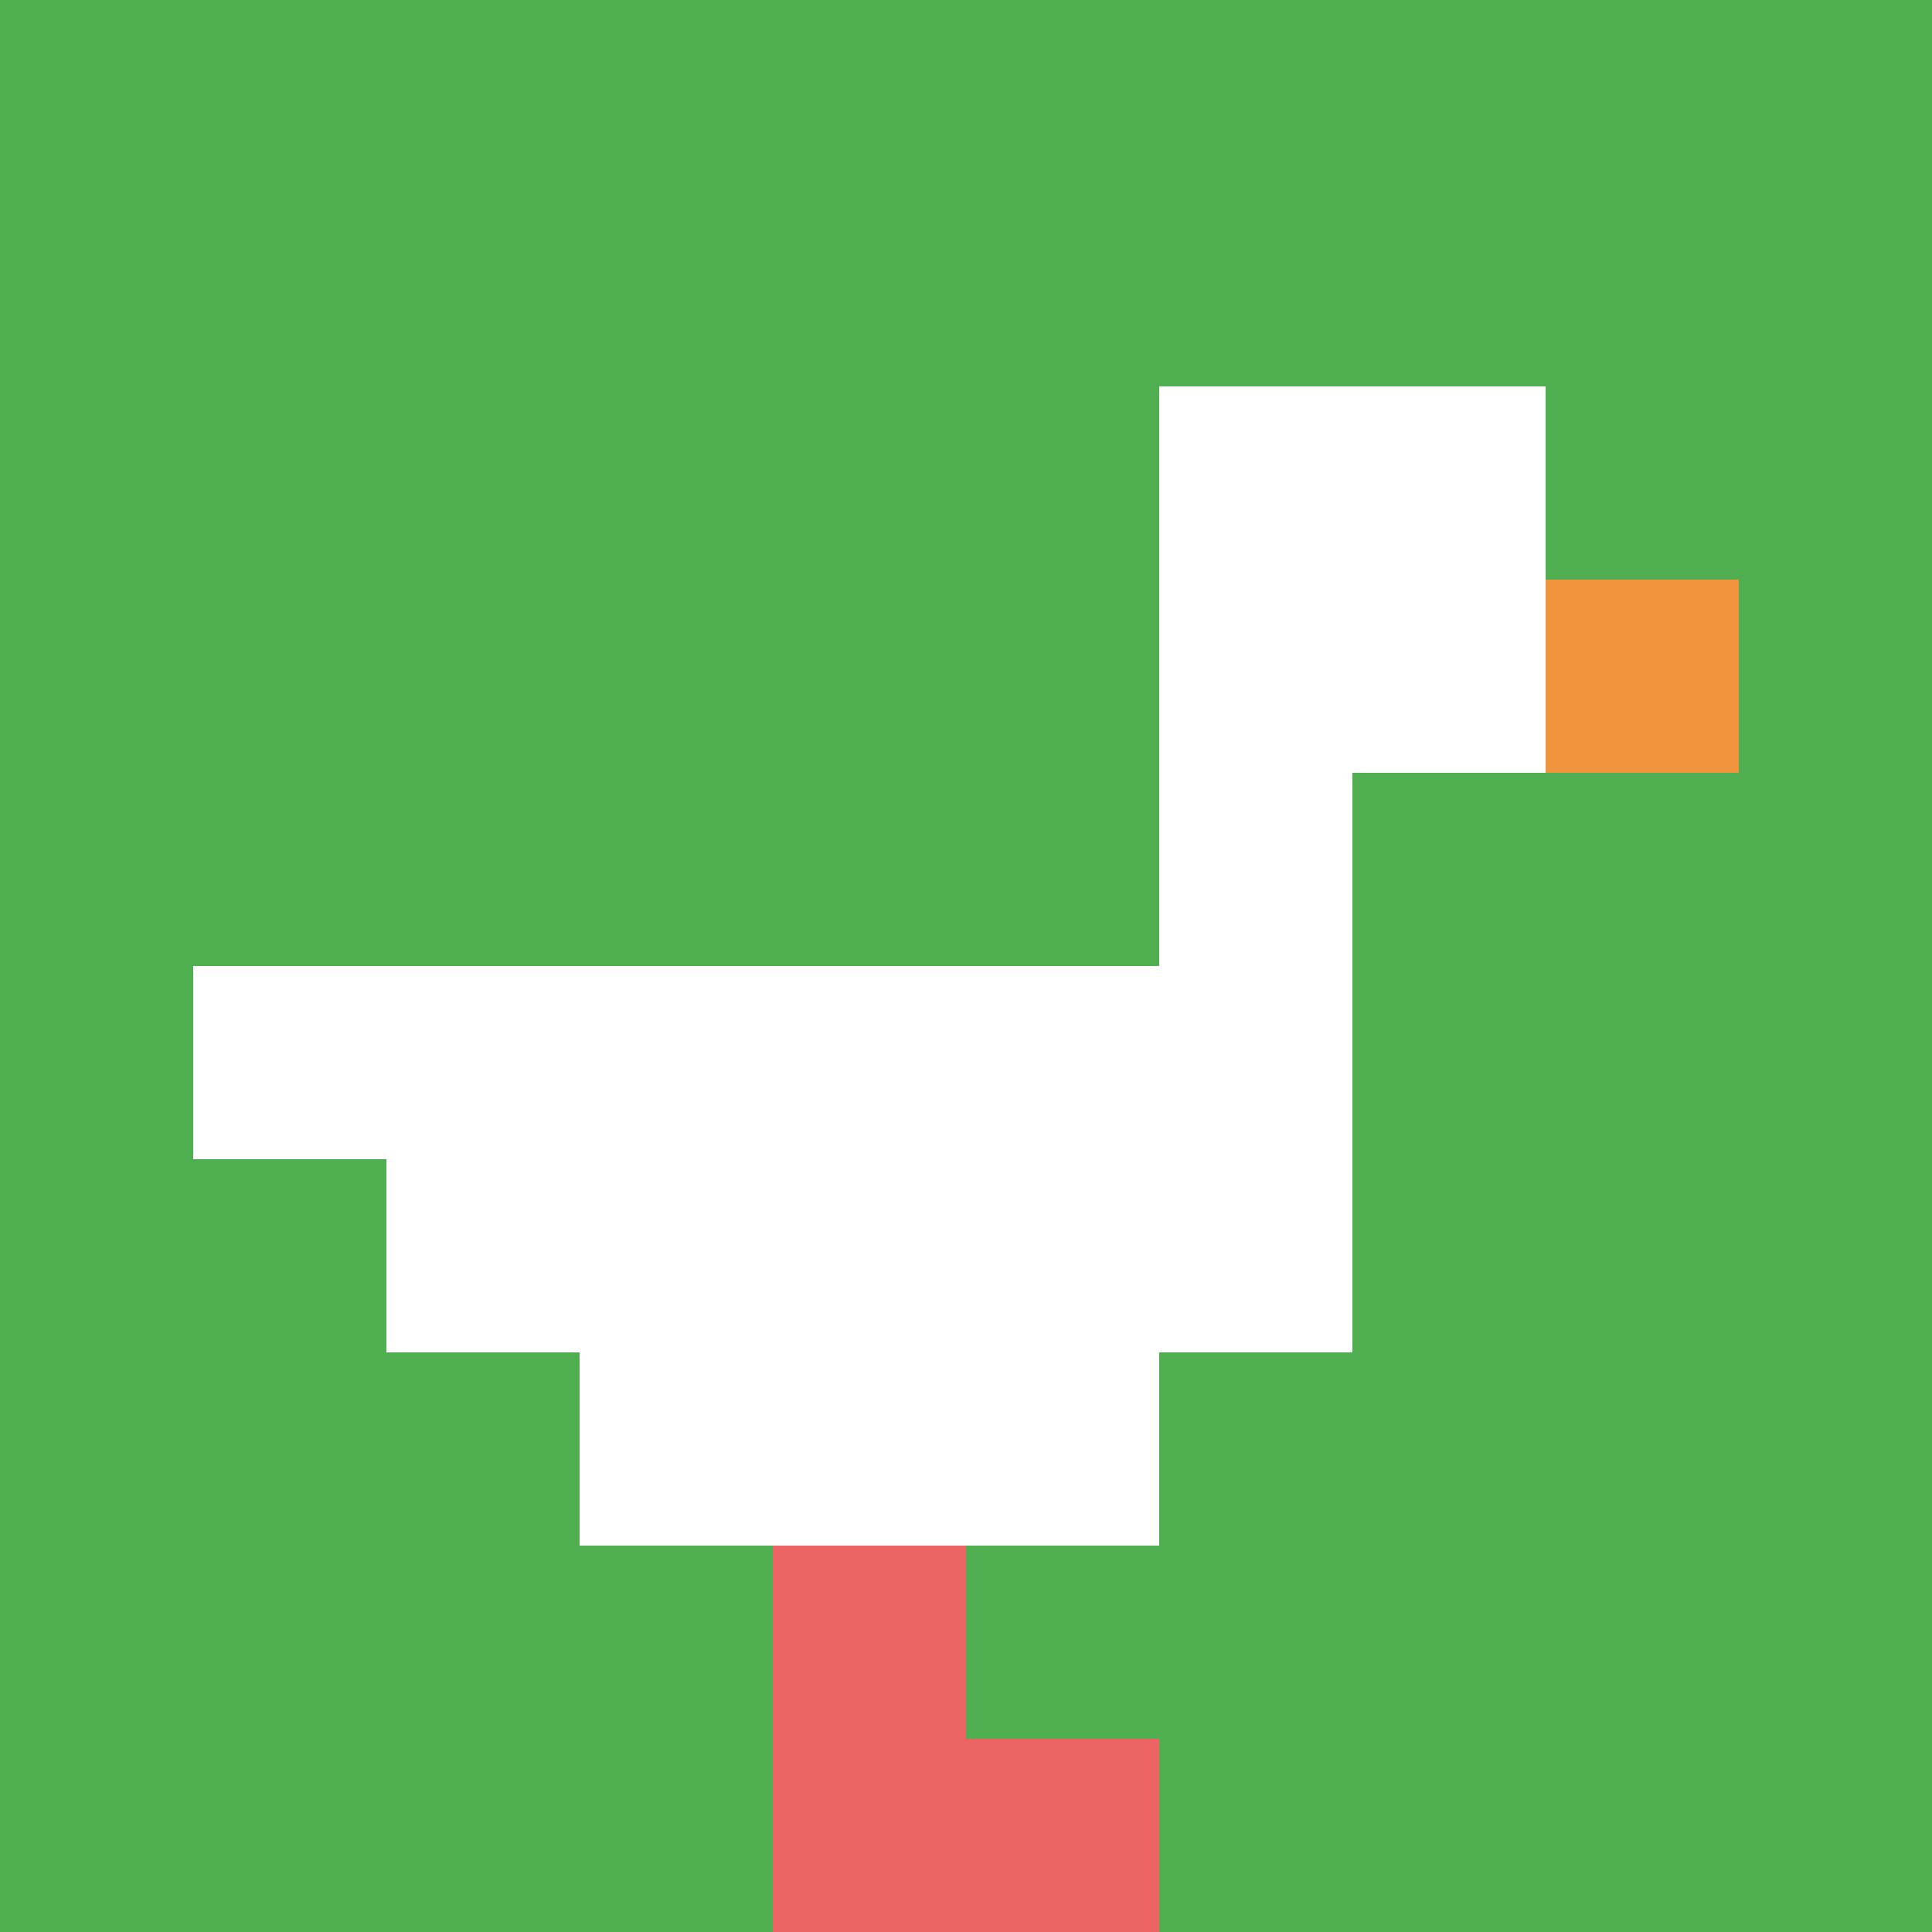
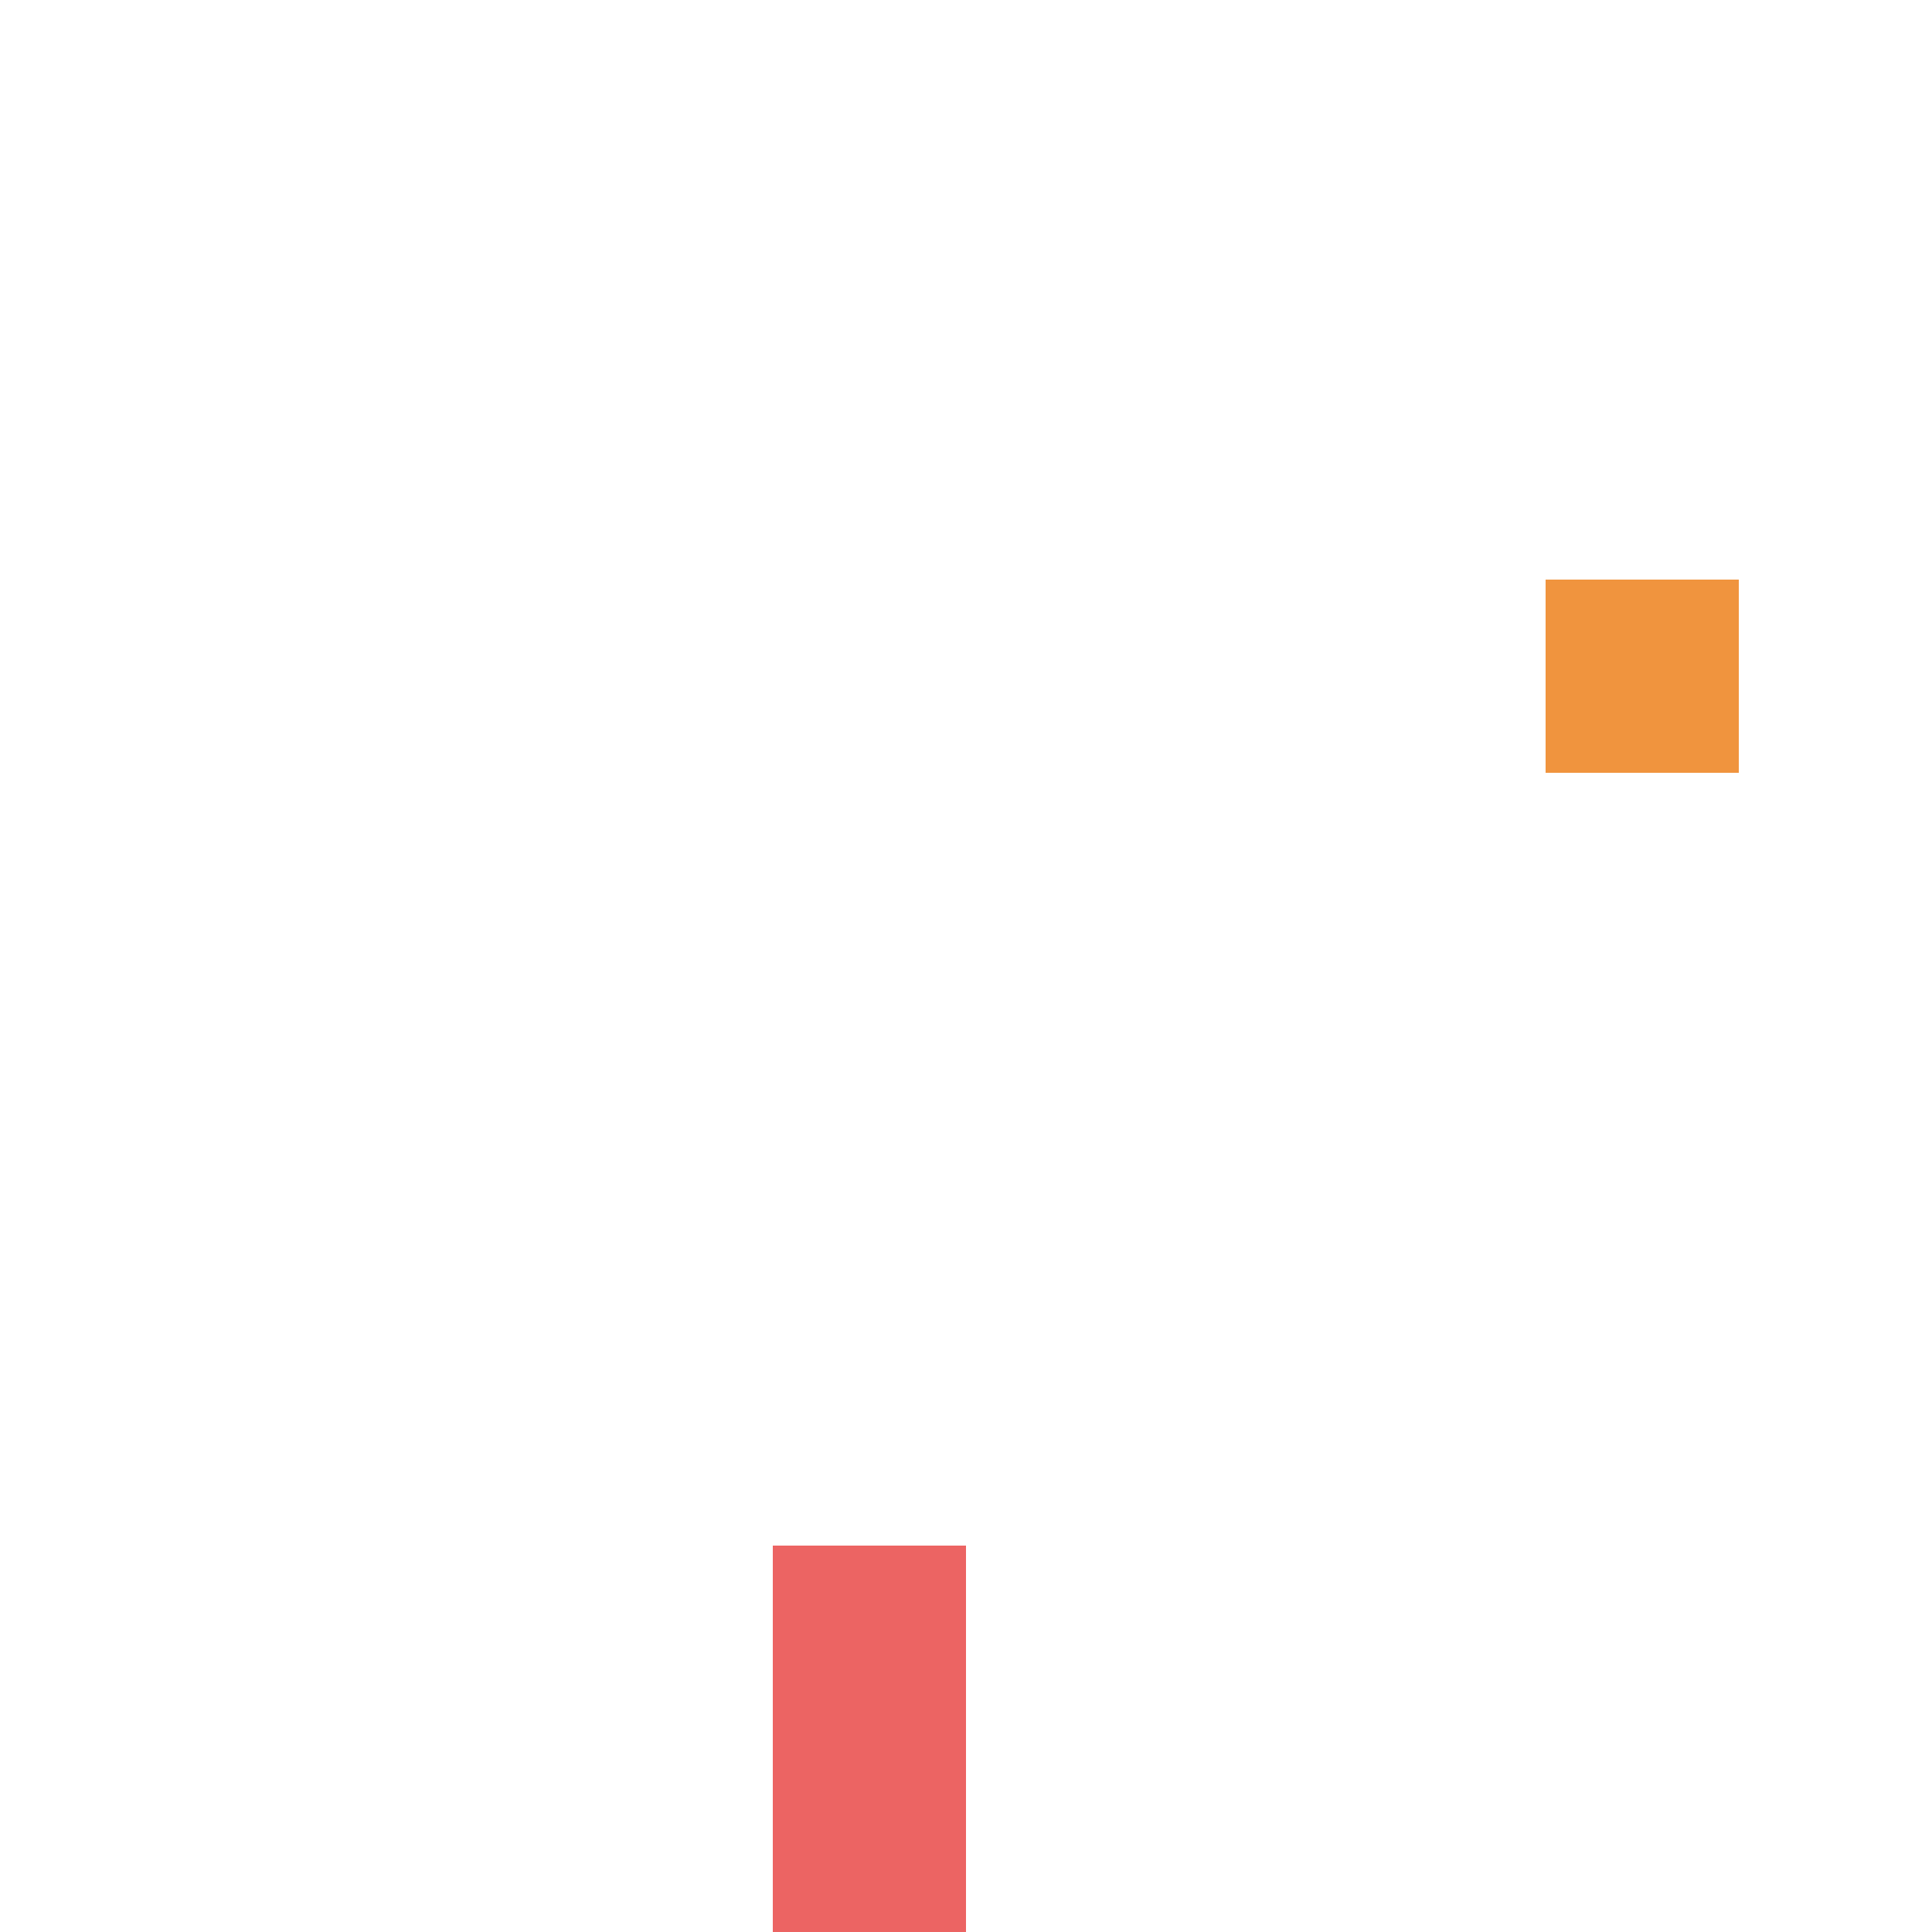
<svg xmlns="http://www.w3.org/2000/svg" version="1.1" width="864" height="864">
  <title>'goose-pfp-341812' by Dmitri Cherniak</title>
  <desc>seed=341812
backgroundColor=#ffffff
padding=0
innerPadding=0
timeout=10
dimension=1
border=false
Save=function(){return n.handleSave()}
frame=6137

Rendered at Tue Oct 03 2023 20:24:05 GMT-0700 (Pacific Daylight Time)
Generated in &lt;1ms
</desc>
  <defs />
  <rect width="100%" height="100%" fill="#ffffff" />
  <g>
    <g id="0-0">
-       <rect x="0" y="0" height="864" width="864" fill="#4FAE4F" />
      <g>
-         <rect id="0-0-6-2-2-2" x="518.4" y="172.8" width="172.8" height="172.8" fill="#ffffff" />
        <rect id="0-0-6-2-1-4" x="518.4" y="172.8" width="86.4" height="345.6" fill="#ffffff" />
        <rect id="0-0-1-5-5-1" x="86.4" y="432" width="432" height="86.4" fill="#ffffff" />
        <rect id="0-0-2-5-5-2" x="172.8" y="432" width="432" height="172.8" fill="#ffffff" />
        <rect id="0-0-3-5-3-3" x="259.2" y="432" width="259.2" height="259.2" fill="#ffffff" />
        <rect id="0-0-8-3-1-1" x="691.2" y="259.2" width="86.4" height="86.4" fill="#F0943E" />
        <rect id="0-0-4-8-1-2" x="345.6" y="691.2" width="86.4" height="172.8" fill="#EC6463" />
-         <rect id="0-0-4-9-2-1" x="345.6" y="777.6" width="172.8" height="86.4" fill="#EC6463" />
      </g>
      <rect x="0" y="0" stroke="white" stroke-width="0" height="864" width="864" fill="none" />
    </g>
  </g>
</svg>